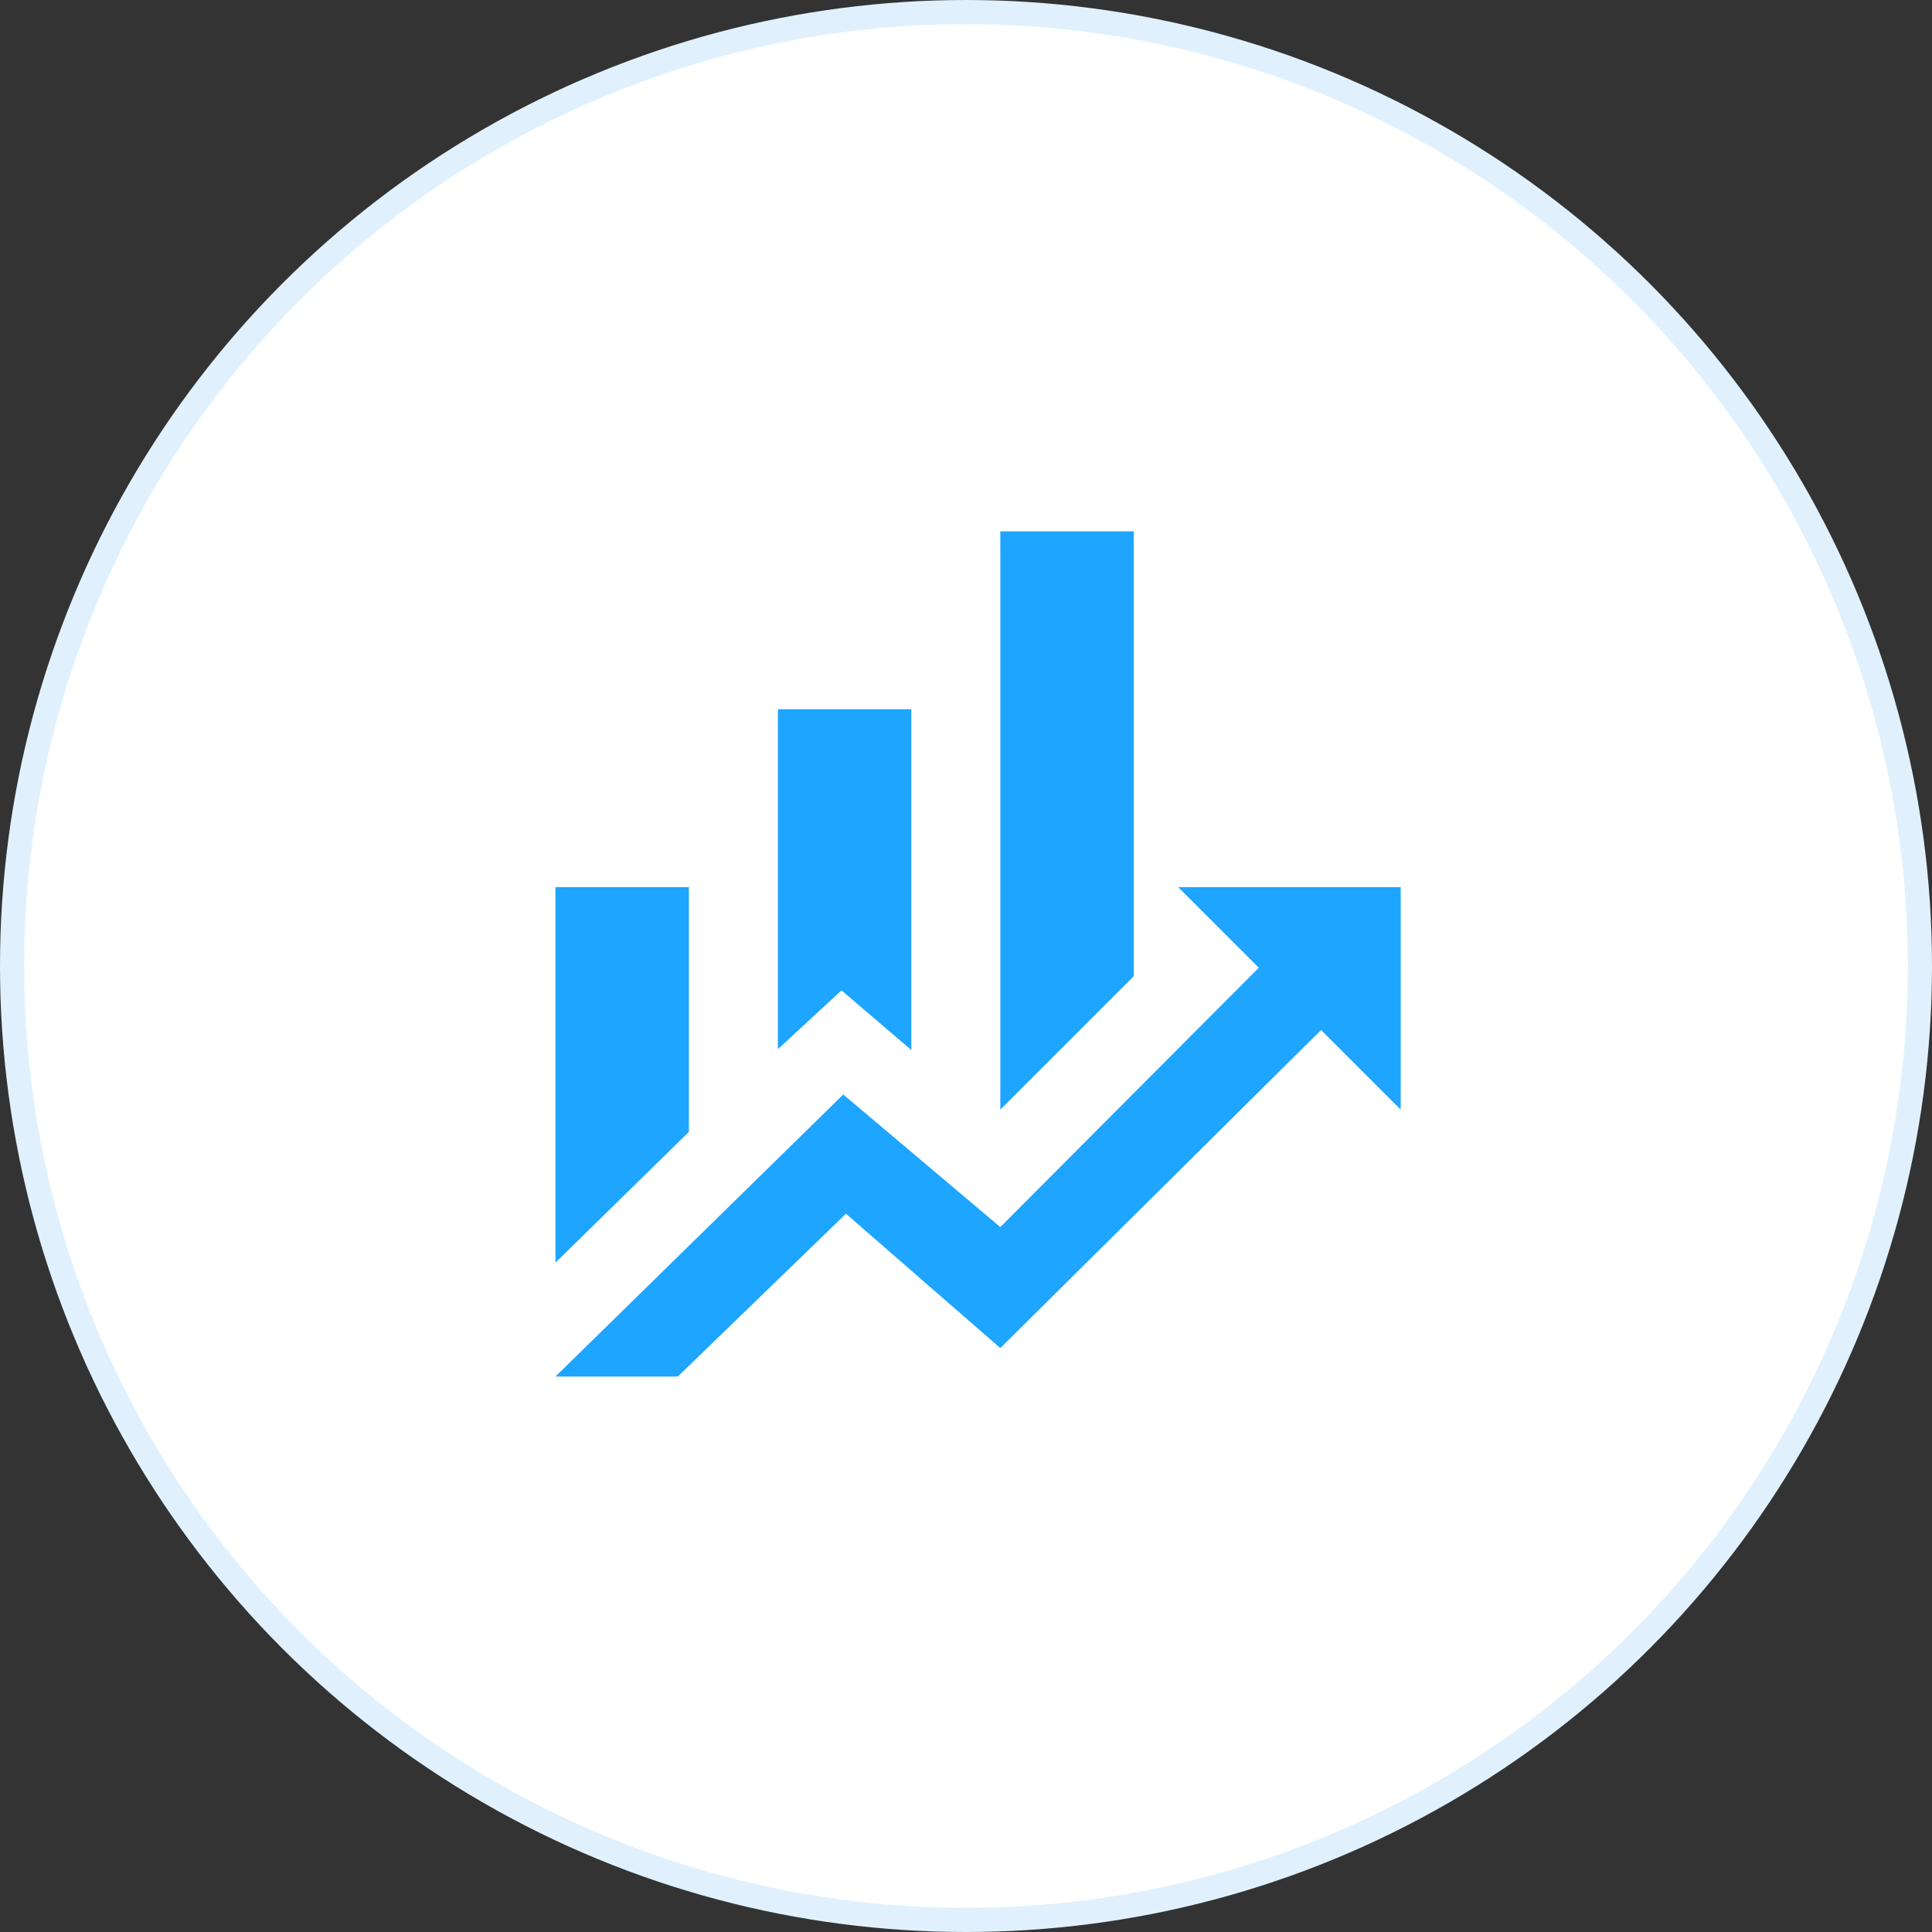
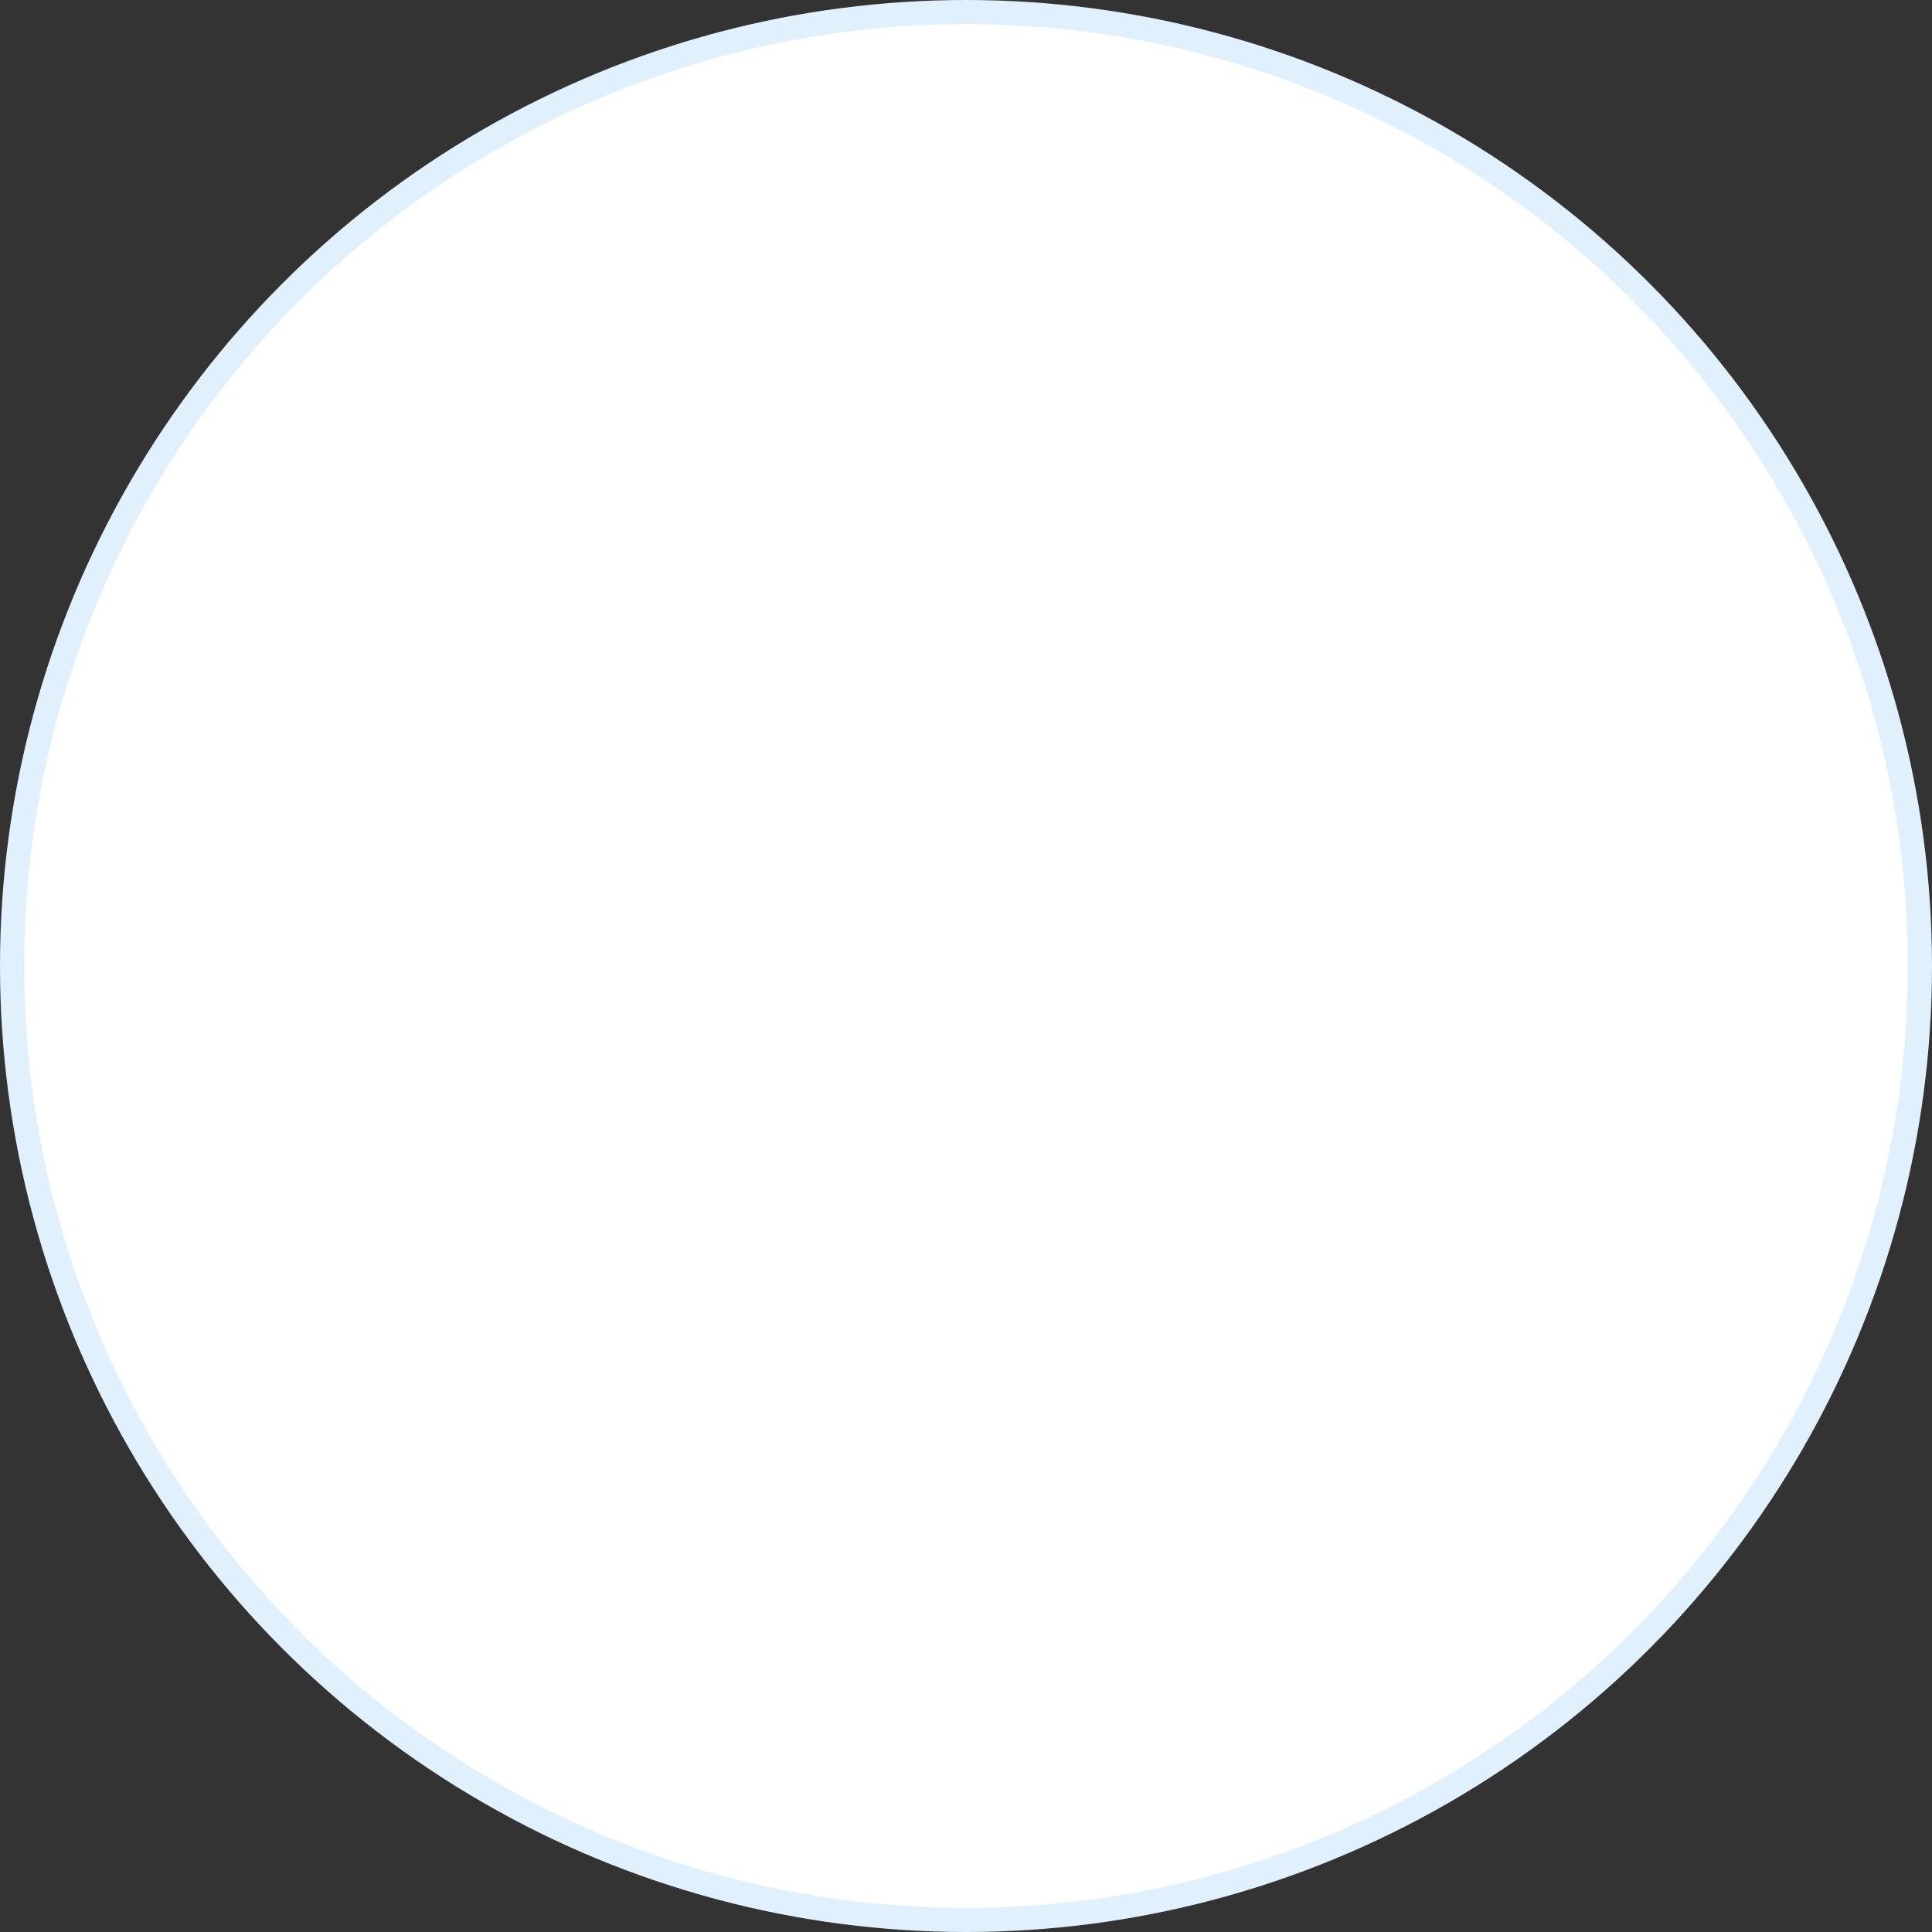
<svg xmlns="http://www.w3.org/2000/svg" width="80" height="80" viewBox="0 0 80 80" fill="none">
  <rect x="0" y="0" width="80" height="80" fill="#333333" stroke="none" />
  <circle cx="40" cy="40" r="39.5" fill="white" stroke="#E0F1FD" />
-   <path d="M28.526 46.868L23 52.284V36.737H28.526V46.868ZM37.737 43.479L34.845 41.011L32.211 43.442V29.368H37.737V43.479ZM46.947 40.421L41.421 45.947V22H46.947V40.421ZM52.124 40.071L48.789 36.737H58V45.947L54.703 42.65L41.421 55.821L35.029 50.258L28.066 57H23L34.918 45.321L41.421 50.81" fill="#1EA5FF" />
</svg>